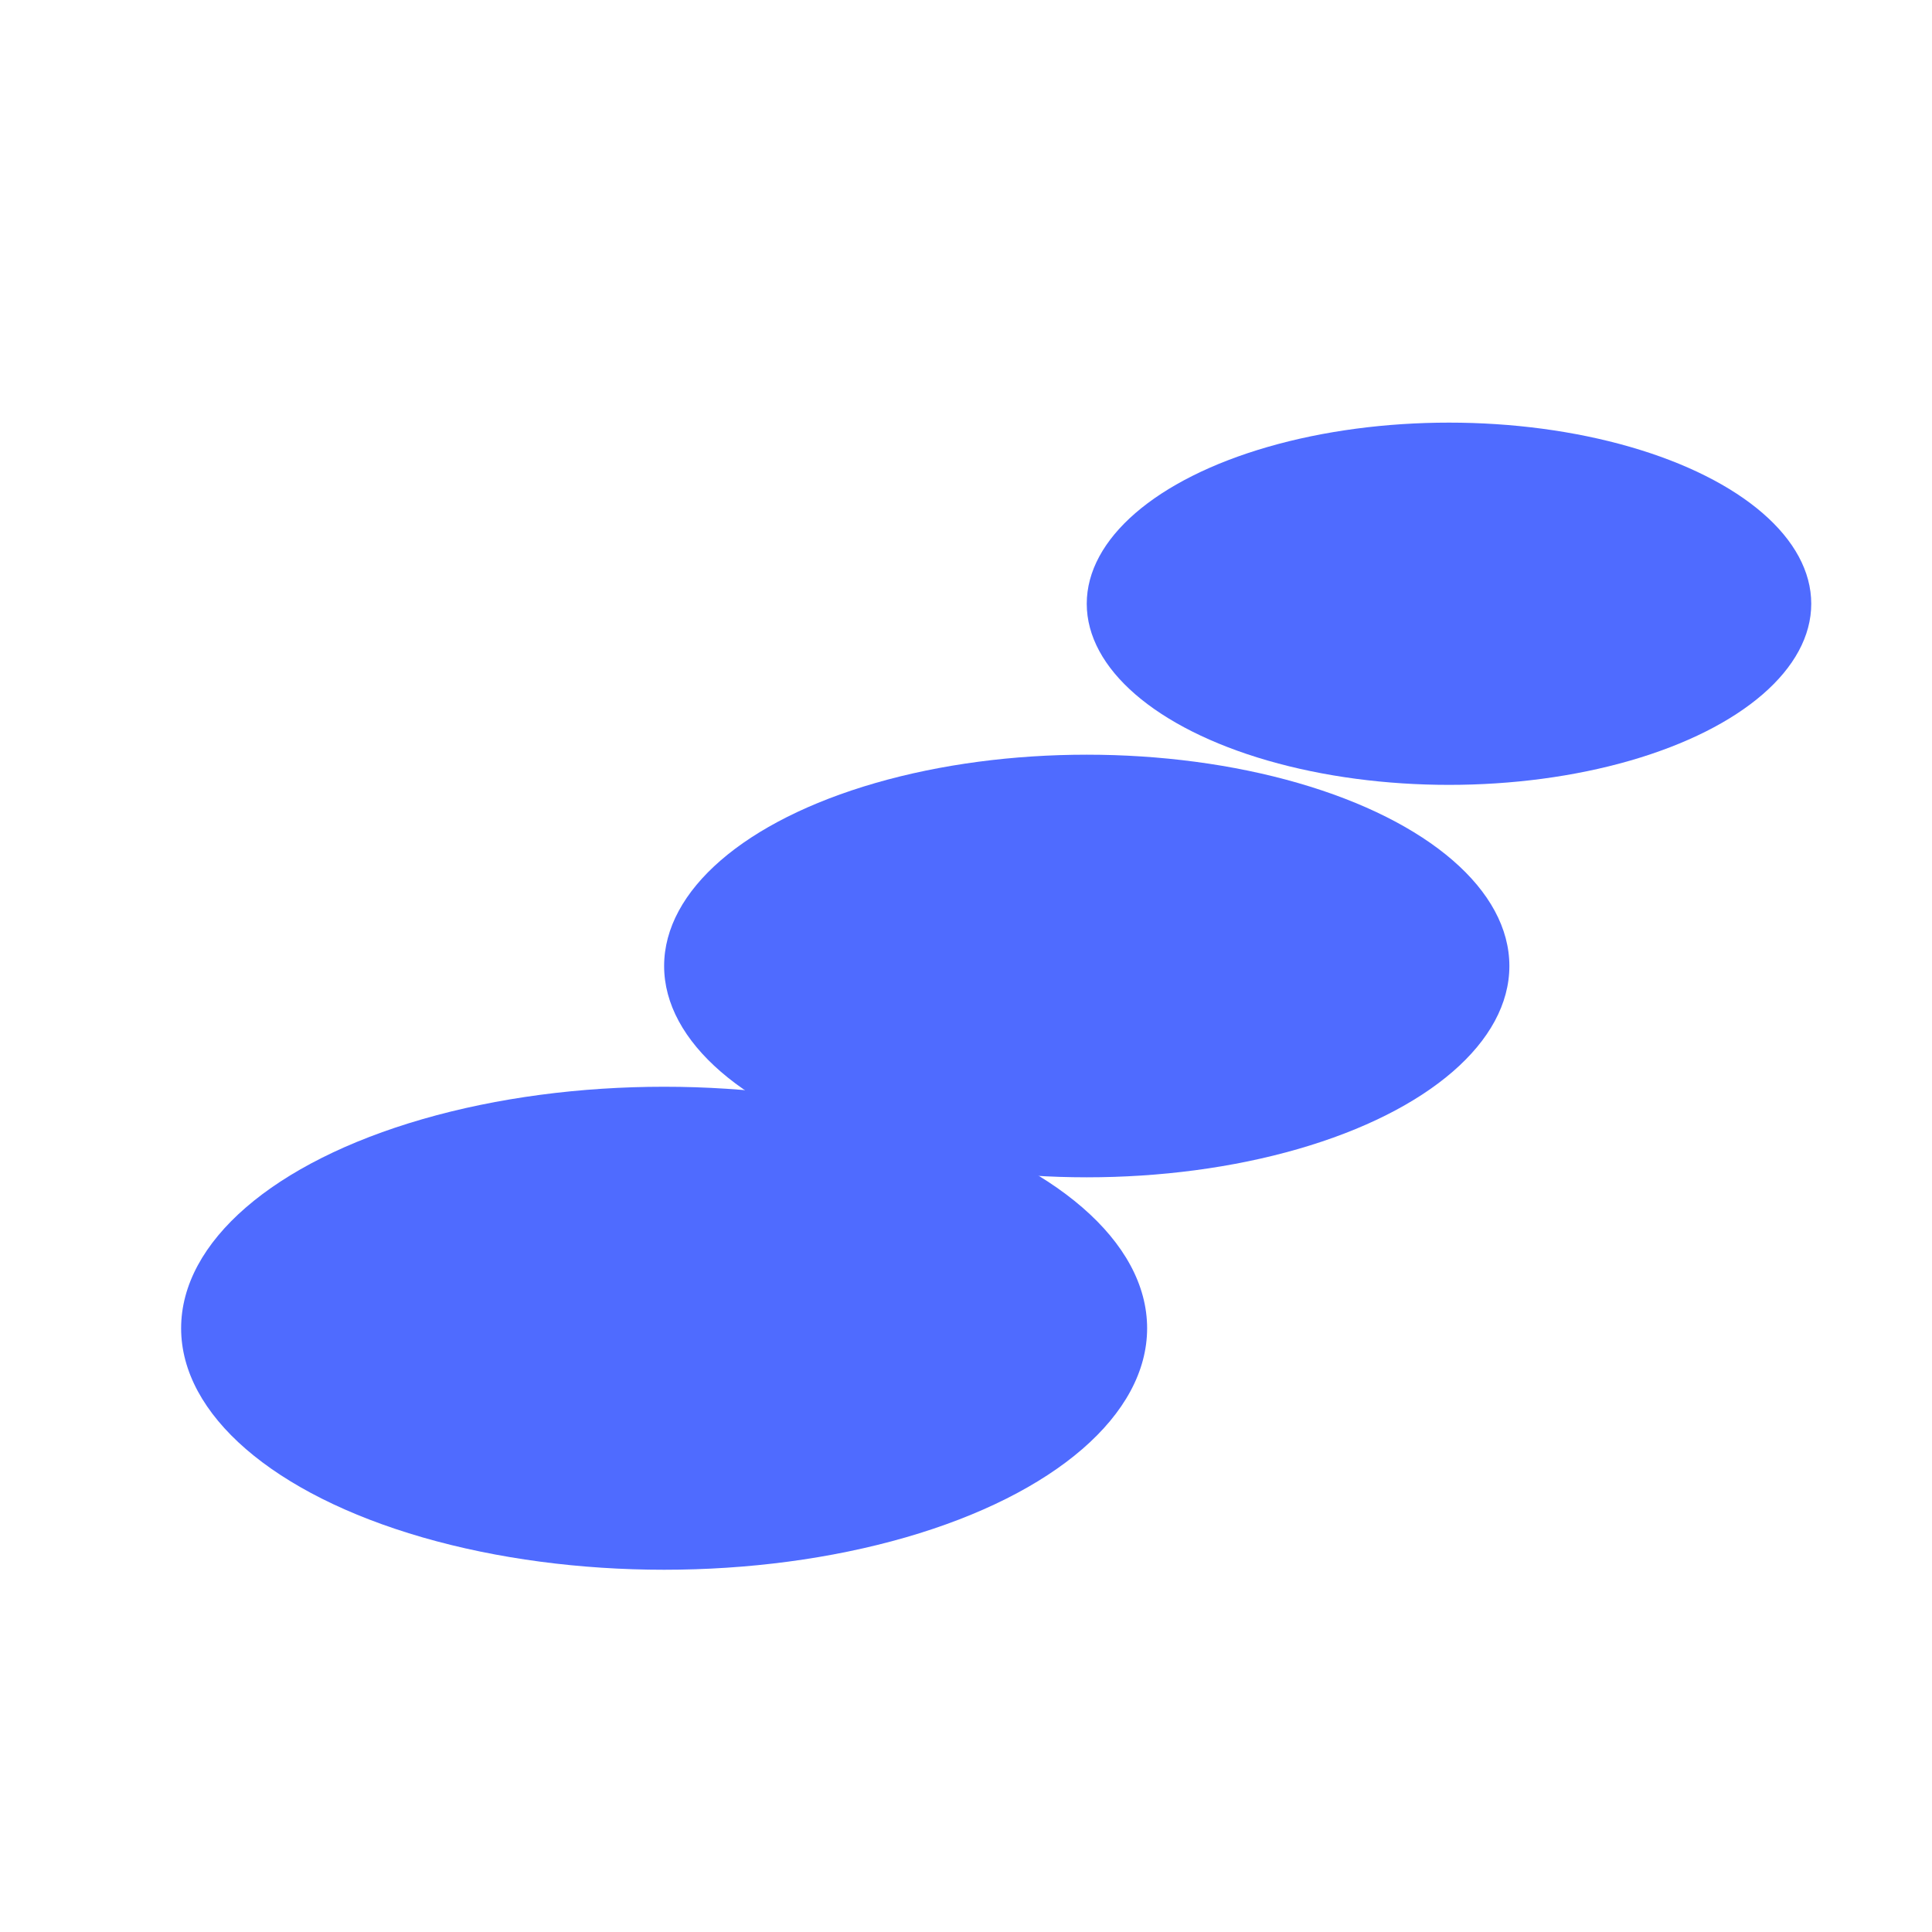
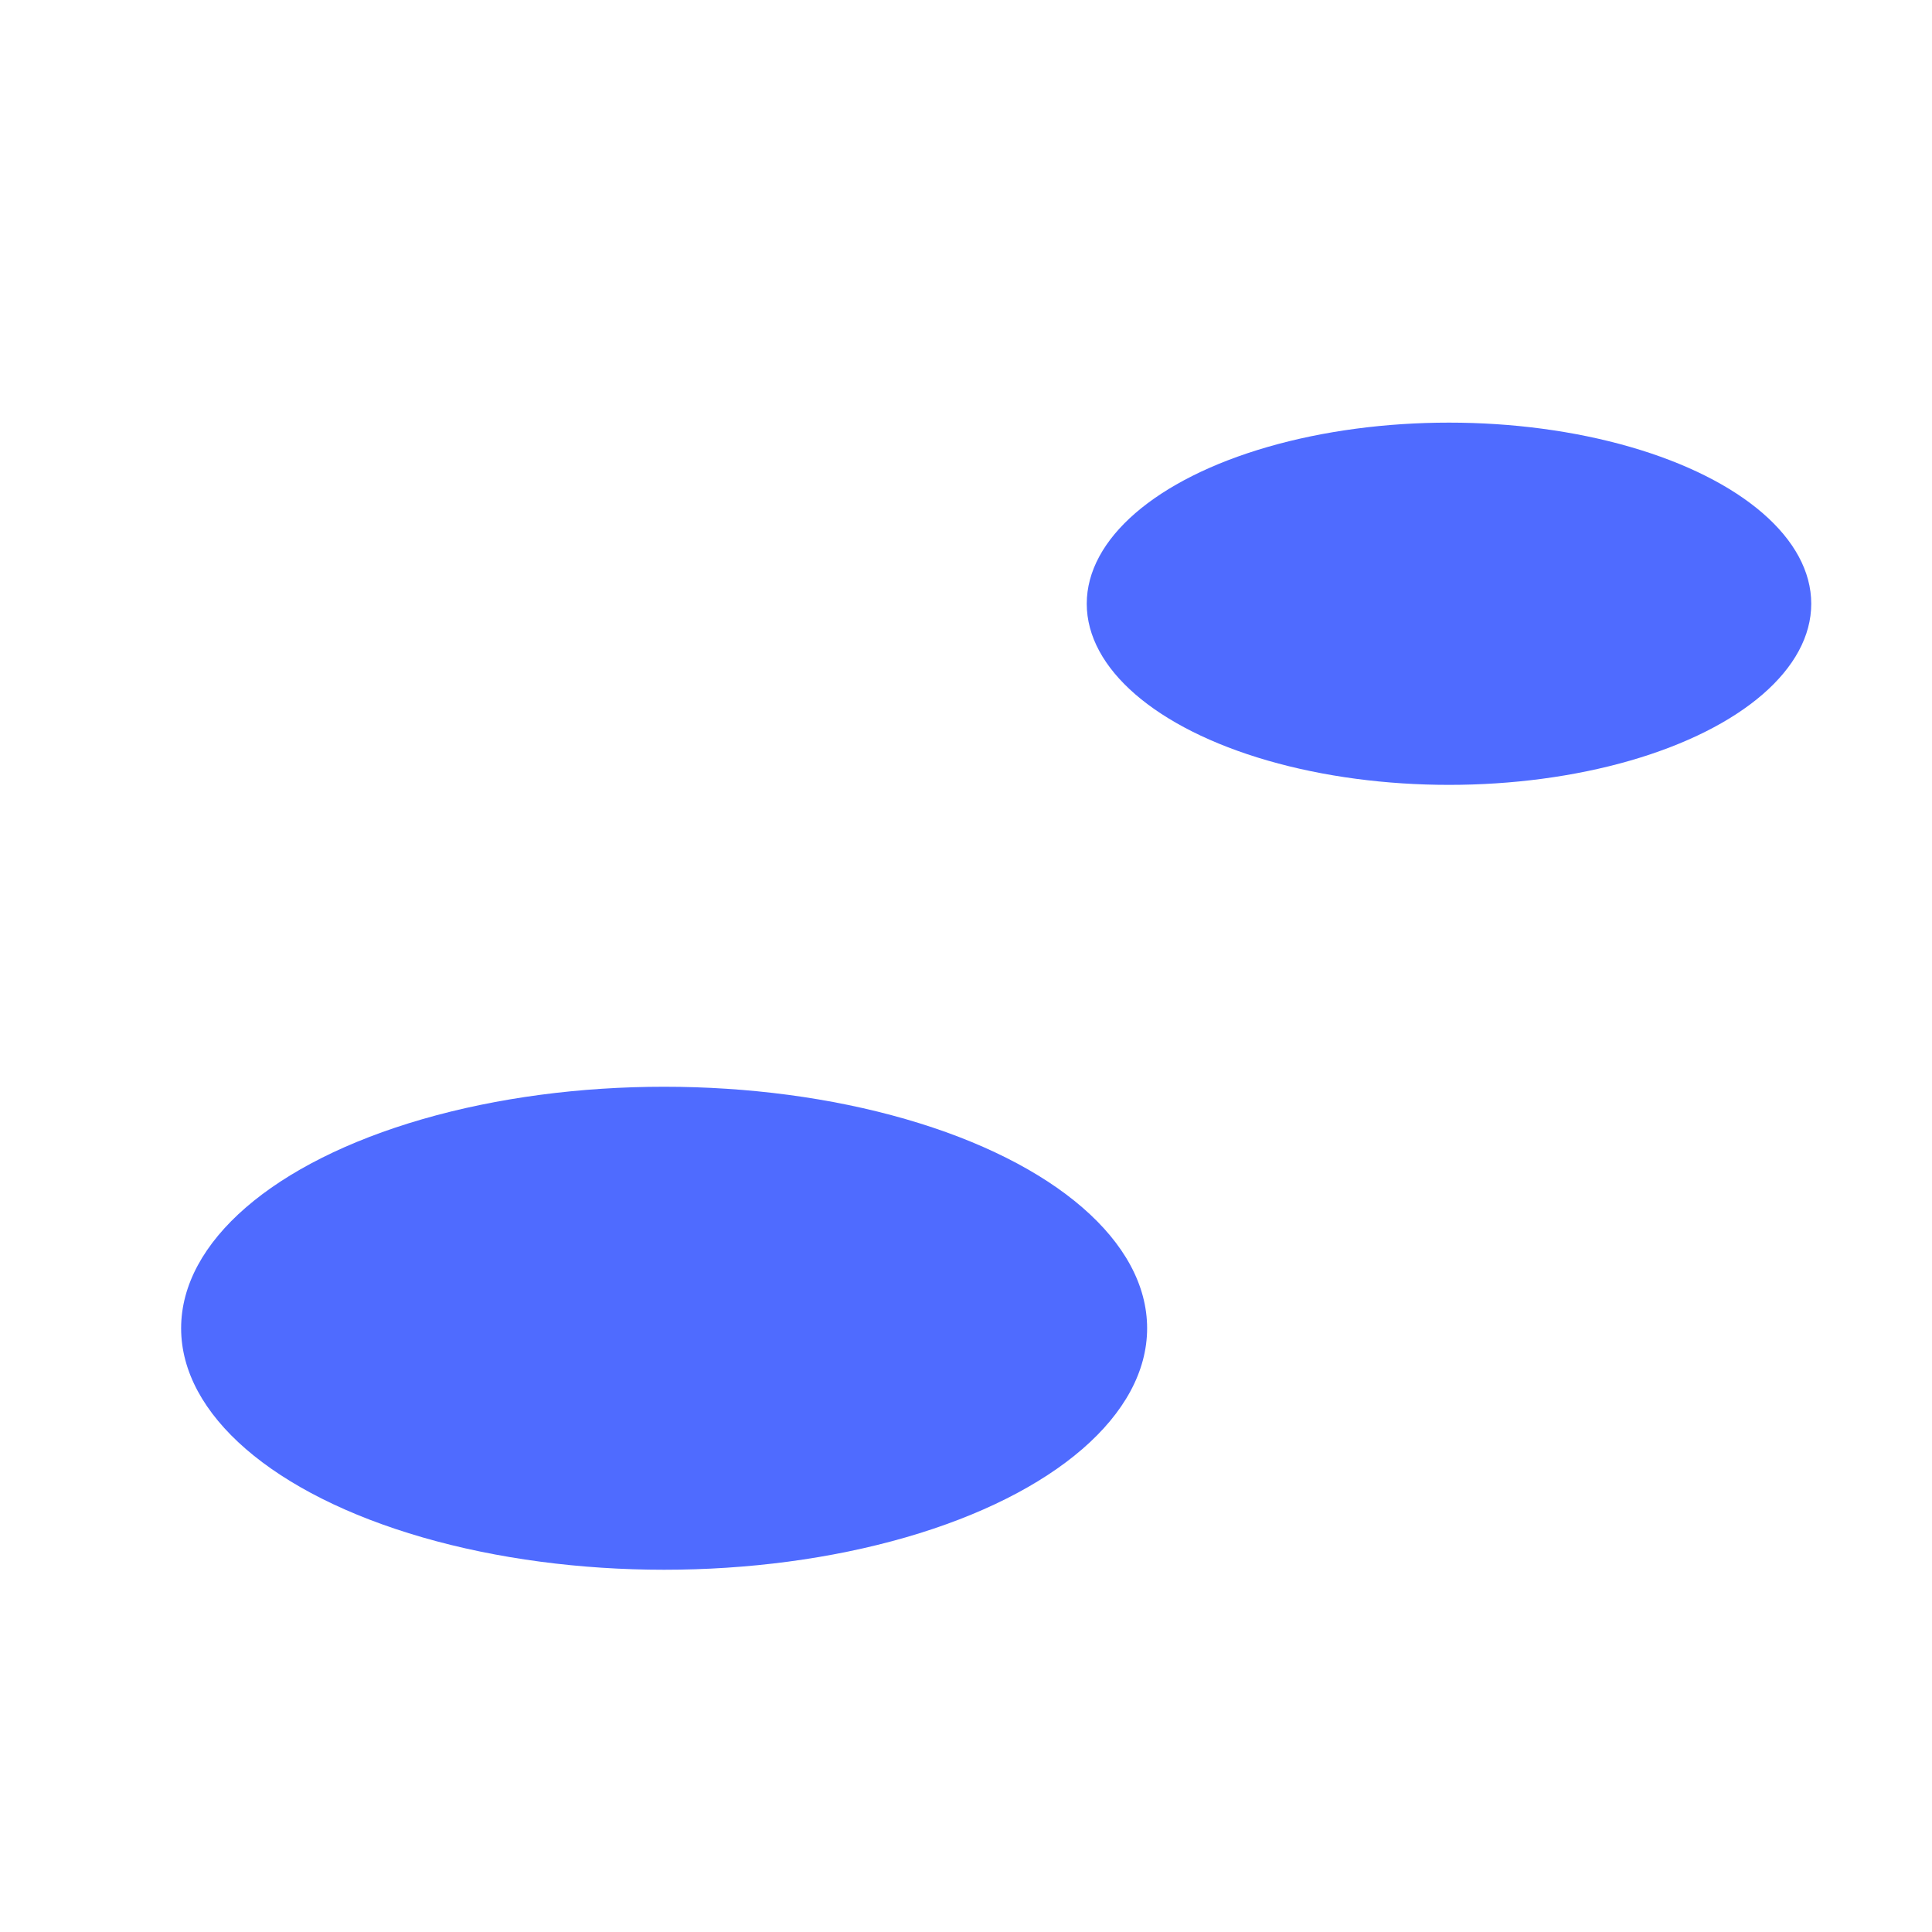
<svg xmlns="http://www.w3.org/2000/svg" viewBox="0 0 64 64" fill="none">
  <ellipse cx="22" cy="44" rx="16" ry="8" fill="#4F6BFF" />
-   <ellipse cx="36" cy="32" rx="14" ry="7" fill="#4F6BFF" />
  <ellipse cx="48" cy="20" rx="12" ry="6" fill="#4F6BFF" />
</svg>